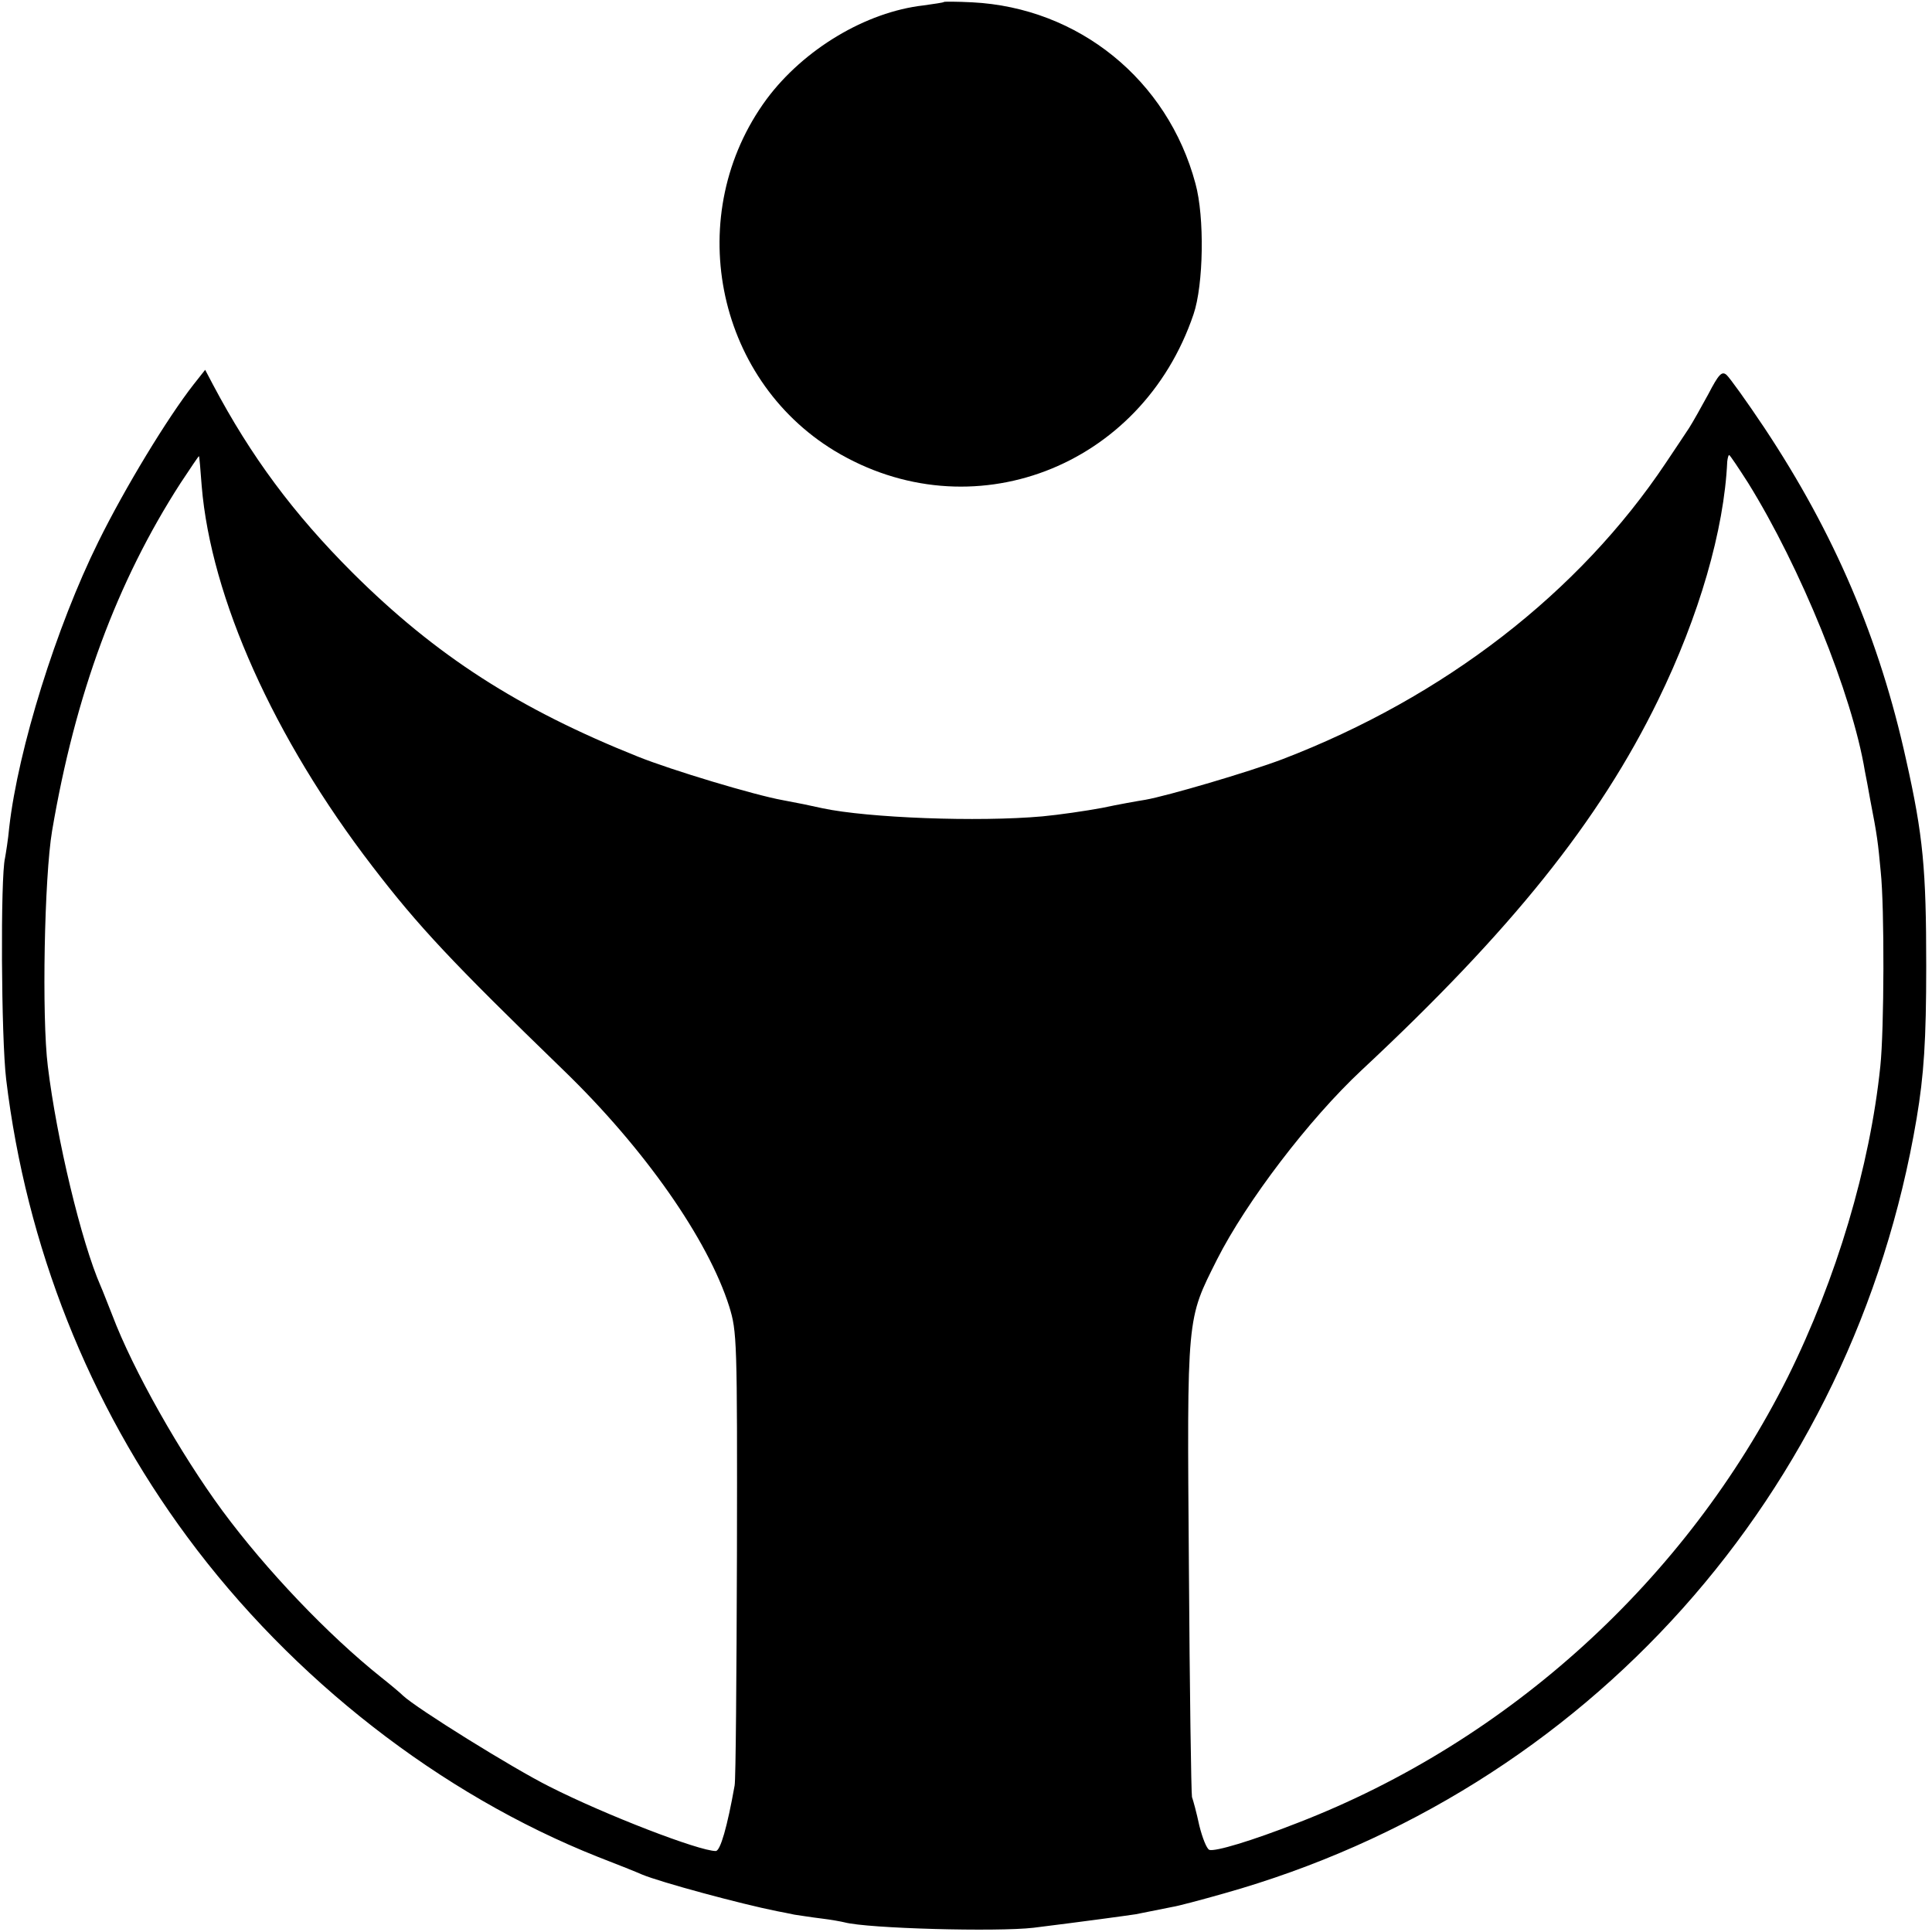
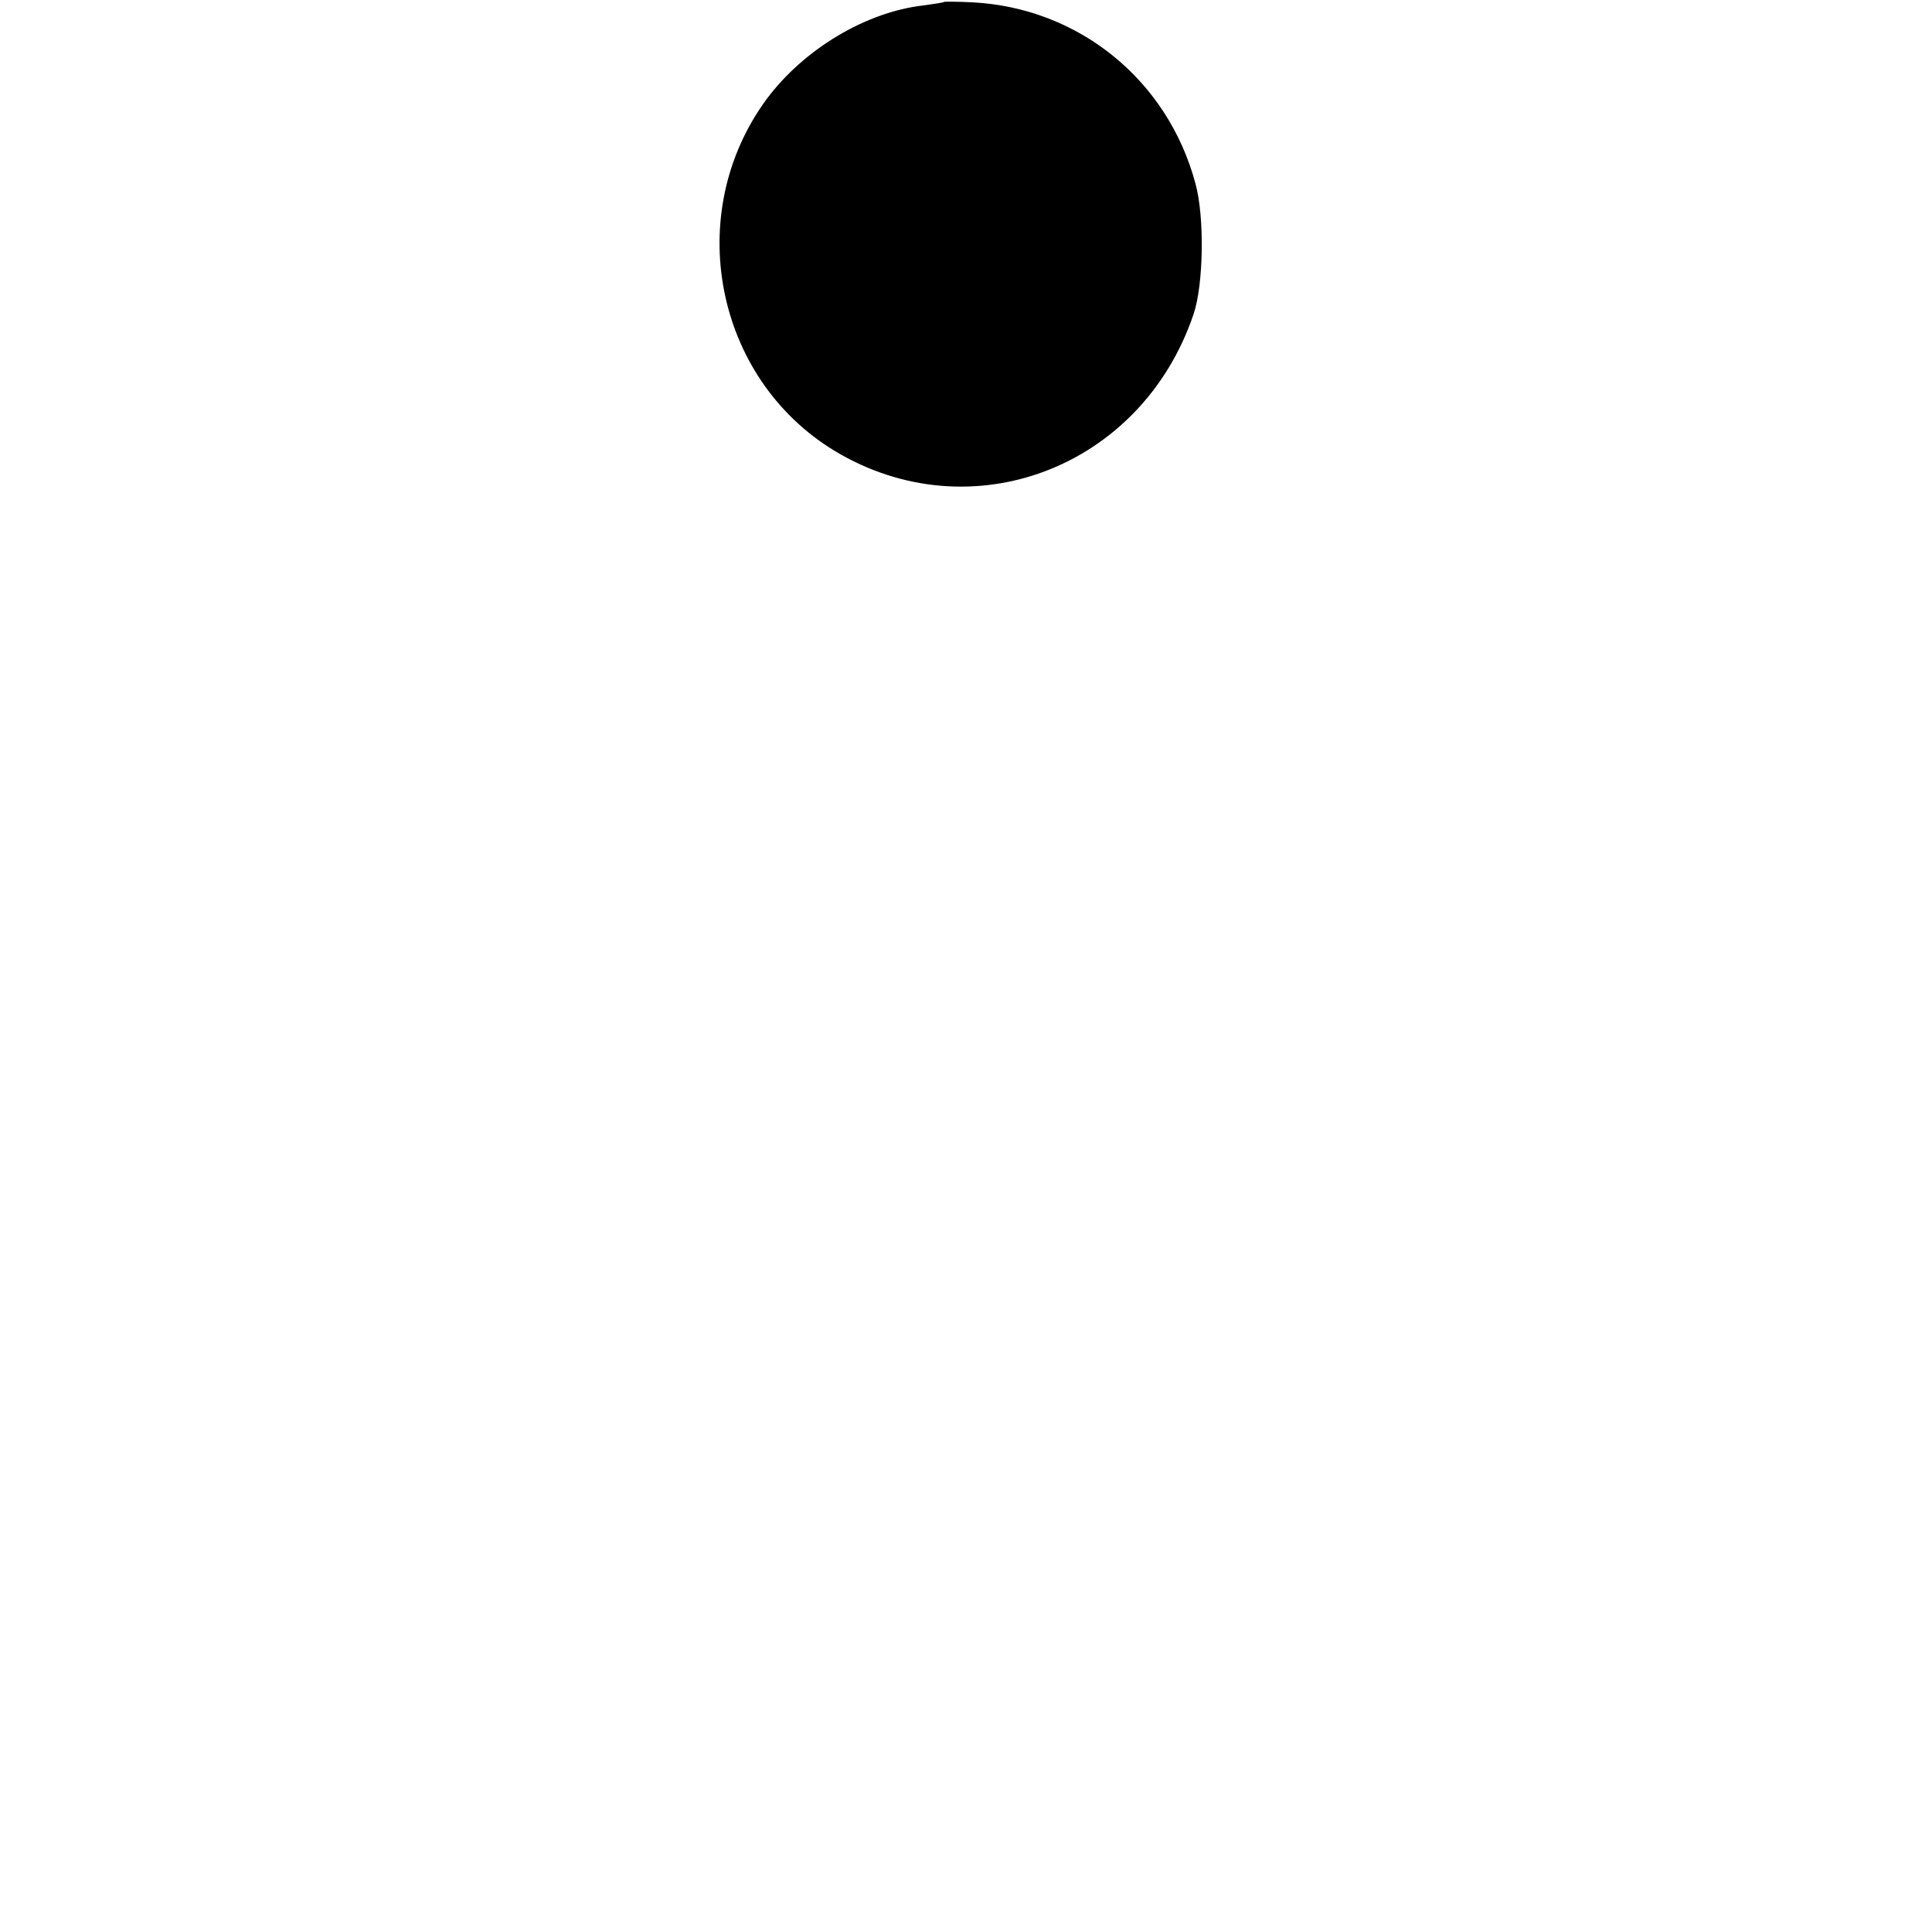
<svg xmlns="http://www.w3.org/2000/svg" version="1.0" width="501pt" height="501pt" viewBox="0 0 501 501" preserveAspectRatio="xMidYMid meet">
  <g transform="translate(0,501) scale(0.1,-0.1)" fill="#000000" stroke="none">
    <path d="M2448 5005 c-2 -2 -26 -5 -53 -9 -150 -17 -311 -114 -407 -243 -218 -296 -135 -723 176 -912 353 -213 796 -45 931 354 26 76 29 252 5 339 -72 269 -303 456 -579 470 -39 2 -72 2 -73 1z" />
-     <path d="M502 4013 c-68 -87 -178 -268 -247 -408 -109 -220 -208 -538 -231 -740 -3 -33 -9 -69 -11 -80 -12 -49 -10 -466 3 -574 52 -432 214 -841 470 -1187 272 -368 656 -667 1064 -829 52 -20 104 -41 115 -46 48 -20 255 -76 350 -95 11 -2 31 -6 45 -9 14 -2 45 -7 70 -10 25 -3 52 -8 60 -10 60 -16 395 -25 490 -14 129 16 246 32 265 35 21 4 54 11 95 19 14 2 74 18 134 35 942 265 1632 1037 1796 2009 19 113 25 203 25 396 0 251 -8 338 -52 534 -69 314 -186 588 -368 862 -46 69 -90 130 -98 137 -12 10 -20 2 -47 -50 -19 -35 -41 -74 -50 -88 -9 -14 -36 -54 -60 -90 -225 -337 -575 -608 -995 -769 -87 -33 -298 -95 -355 -105 -19 -3 -70 -12 -112 -21 -43 -8 -112 -18 -155 -22 -167 -15 -452 -4 -570 21 -31 7 -65 14 -103 21 -73 13 -289 78 -376 113 -310 124 -524 262 -740 477 -153 153 -263 301 -362 488 l-20 38 -30 -38z m21 -263 c24 -290 187 -654 443 -987 119 -155 204 -246 495 -528 210 -203 375 -439 430 -613 20 -65 21 -84 20 -642 -1 -316 -3 -586 -6 -600 -19 -107 -37 -170 -49 -170 -43 0 -285 93 -431 167 -96 48 -345 203 -380 236 -7 7 -32 28 -56 47 -138 110 -299 279 -412 432 -109 148 -232 365 -286 508 -12 30 -25 64 -30 75 -50 114 -114 381 -137 570 -16 128 -9 491 11 610 60 354 168 646 333 902 26 39 47 71 48 70 1 -1 4 -36 7 -77z m4010 8 c136 -219 270 -548 303 -748 3 -14 9 -47 14 -75 18 -92 20 -110 27 -185 10 -93 9 -411 -1 -505 -27 -261 -114 -552 -240 -806 -263 -525 -723 -944 -1271 -1156 -120 -47 -214 -75 -229 -70 -7 3 -18 31 -26 63 -7 33 -16 66 -19 74 -2 8 -6 277 -8 597 -5 658 -6 639 73 797 76 150 238 363 375 491 388 362 616 646 769 960 106 217 171 441 179 618 1 9 3 17 5 17 2 0 24 -33 49 -72z" />
  </g>
</svg>